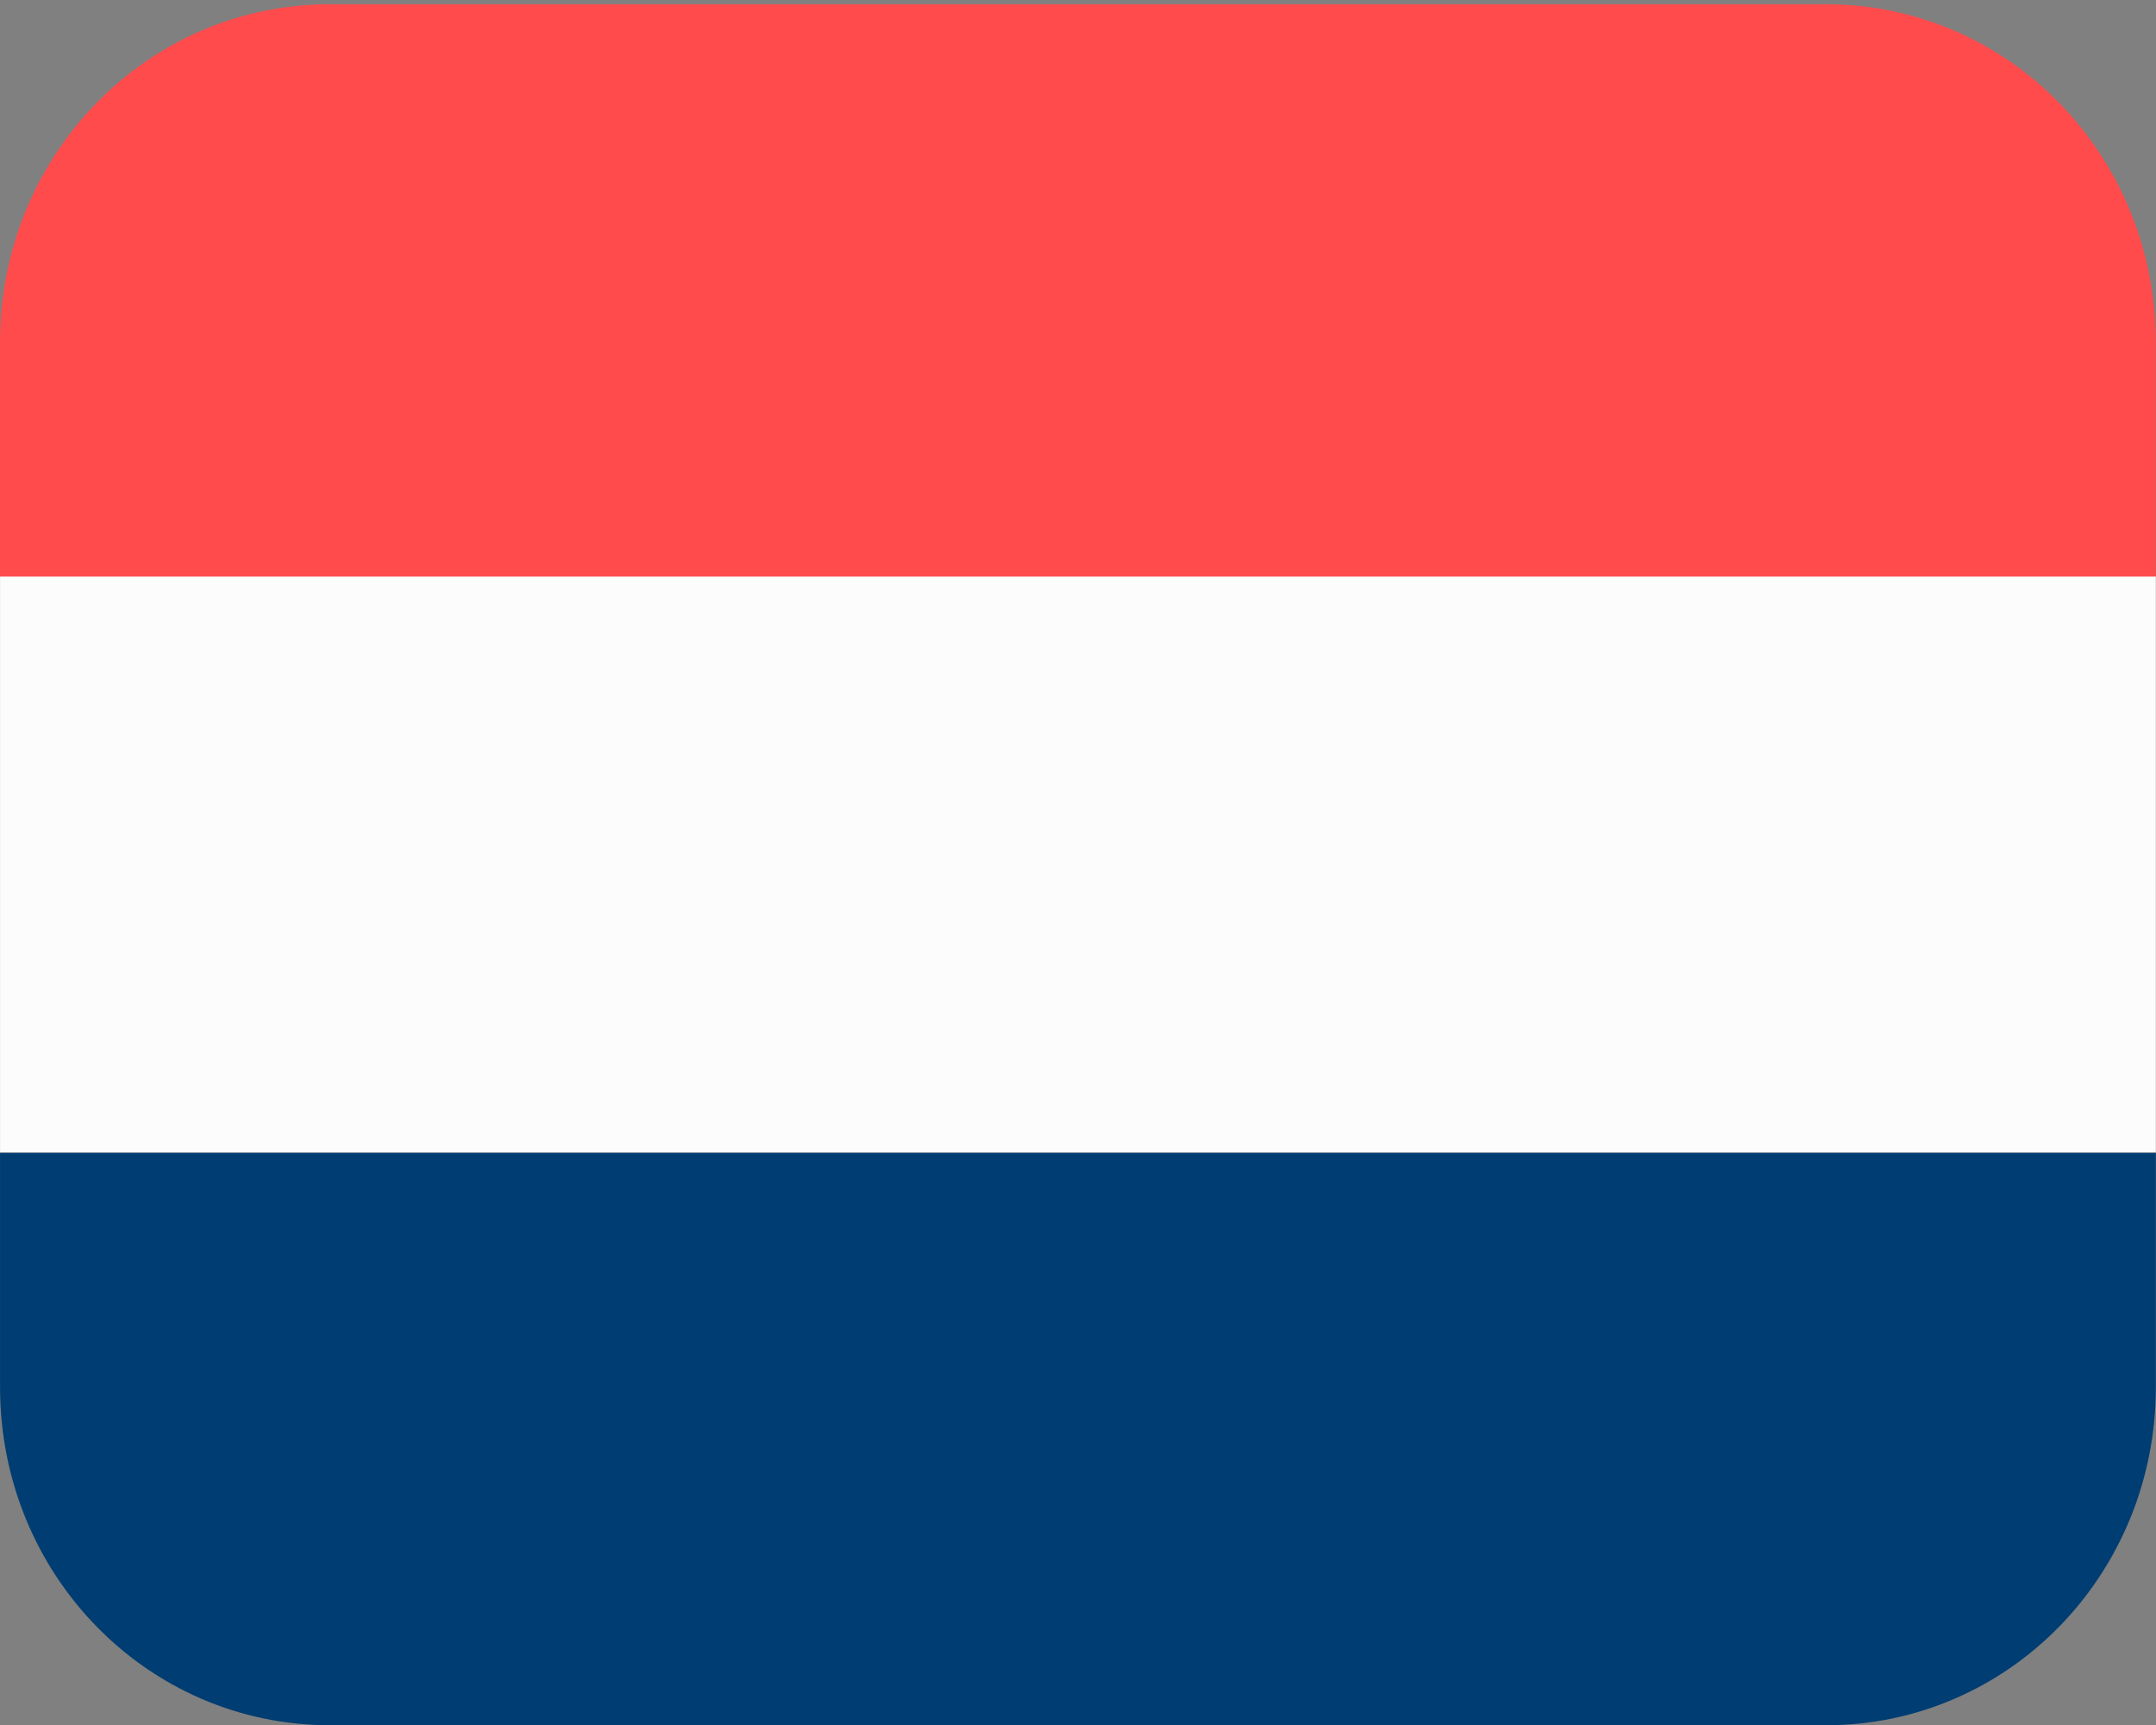
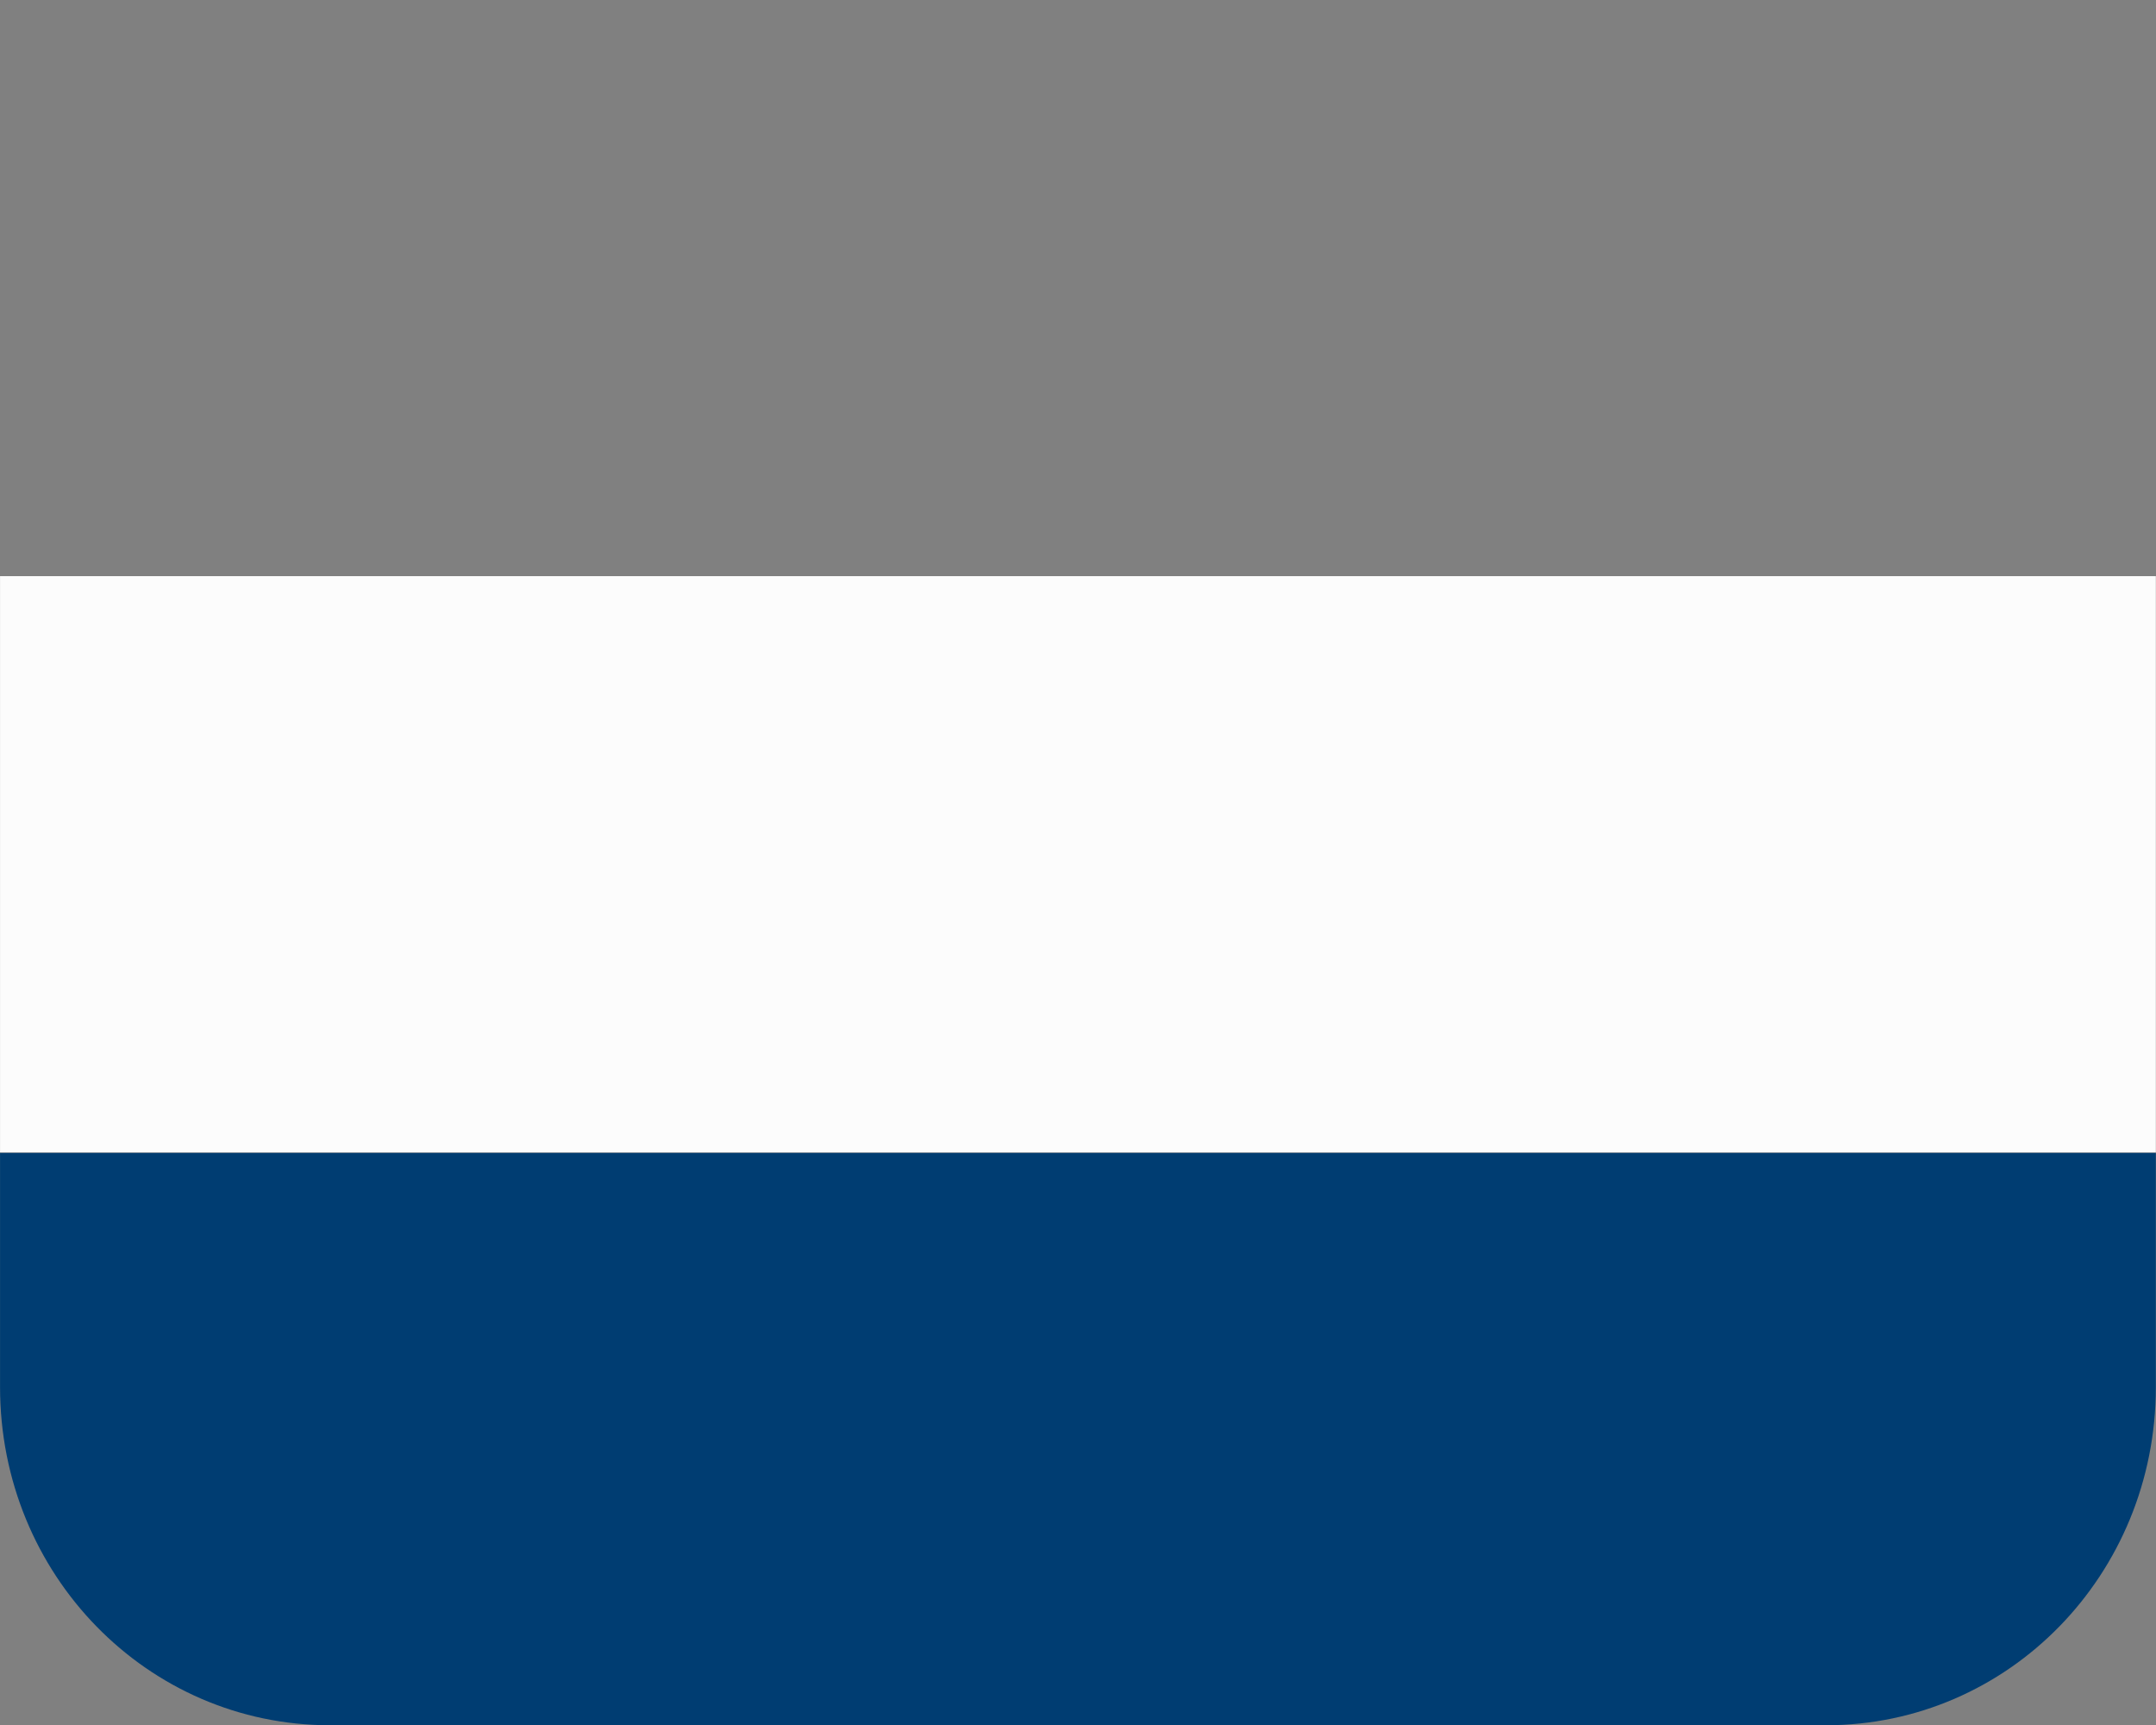
<svg xmlns="http://www.w3.org/2000/svg" width="25" height="20" version="1.1" viewBox="0 0 6.615 5.292">
  <rect x="0" y="0" width="6.615" height="5.292" fill="#808080" stroke="none" />
  <g transform="matrix(1.217 0 0 1.247 0 .013)" stroke-width=".205">
    <path d="m1.0887e-4 1.407v1.418h5.435v-1.418h-5.435l-1.0887e-4 -1.09e-4z" fill="#fcfcfc" style="paint-order:normal" />
-     <path d="m0.832 0c-0.461 0-0.832 0.371-0.832 0.832v0.576h5.435v-0.576c0-0.461-0.371-0.832-0.832-0.832z" fill="#ff4b4c" />
    <path d="m1.0887e-4 2.826v0.576c0 0.461 0.371 0.832 0.832 0.832h3.771c0.461 0 0.832-0.371 0.832-0.832v-0.576z" fill="#003d72" />
-     <path d="m1.0887e-4 1.407v1.418h5.435v-1.418z" fill="none" style="paint-order:normal" />
  </g>
</svg>